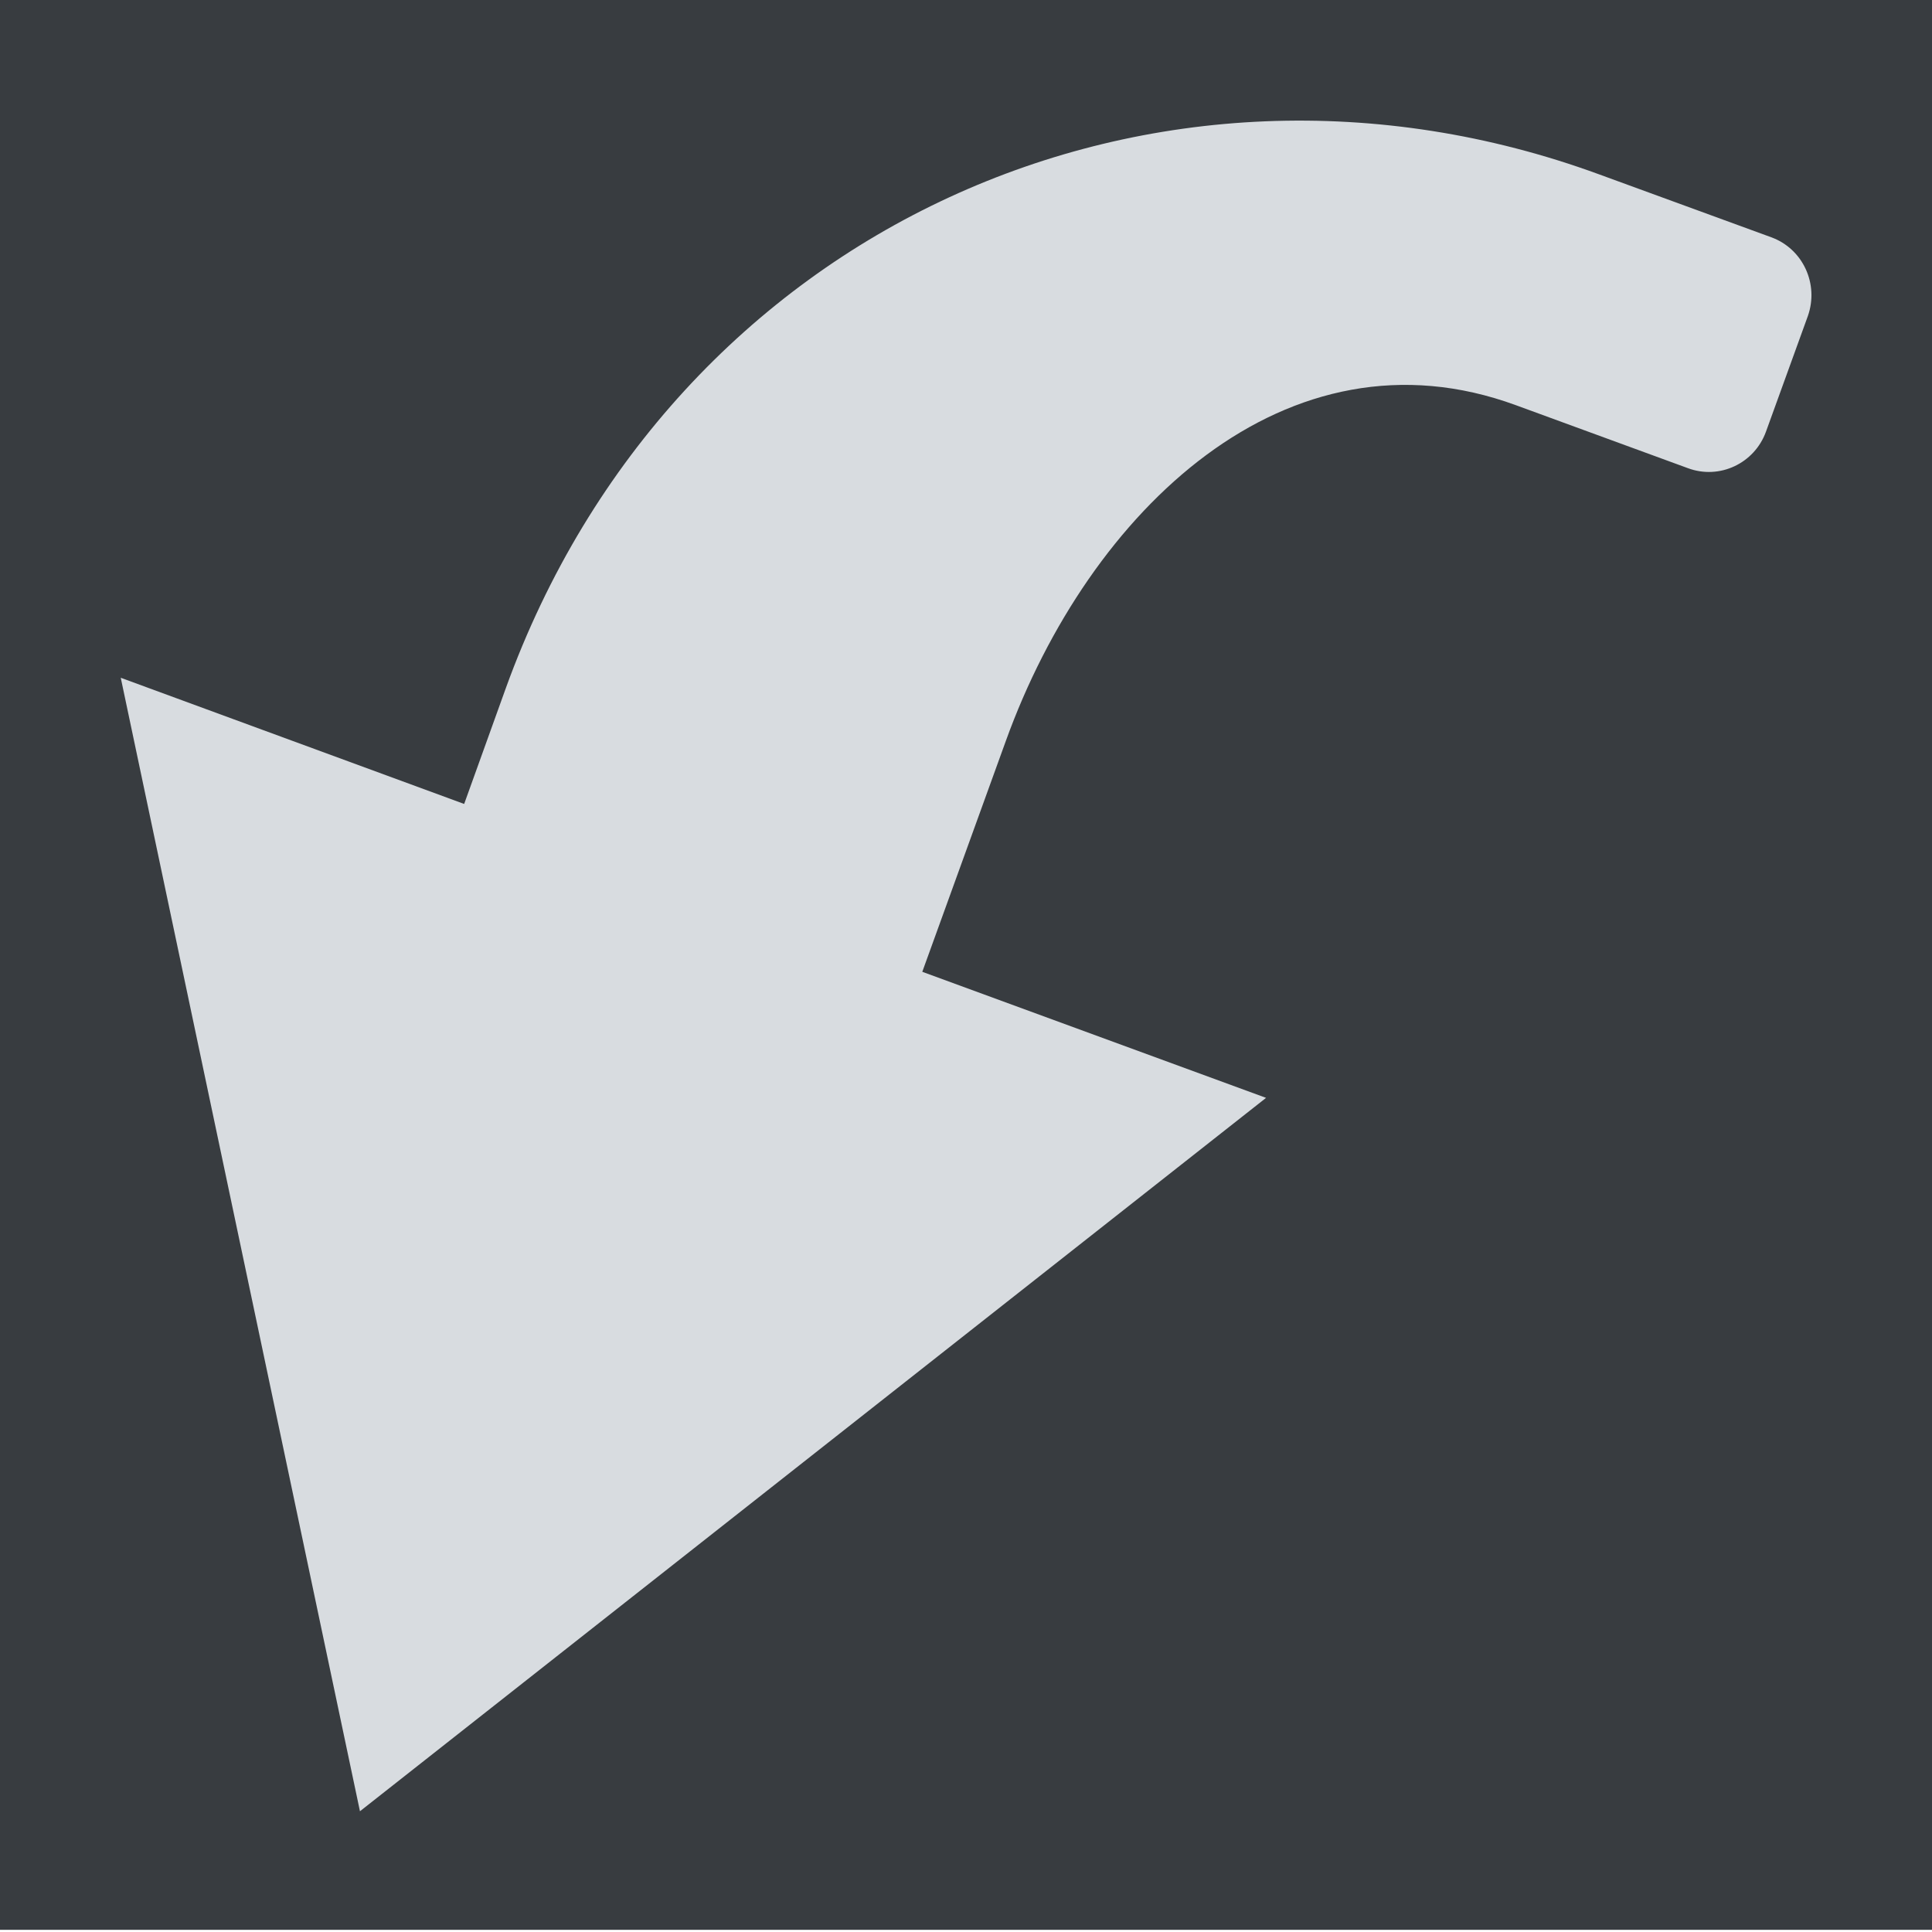
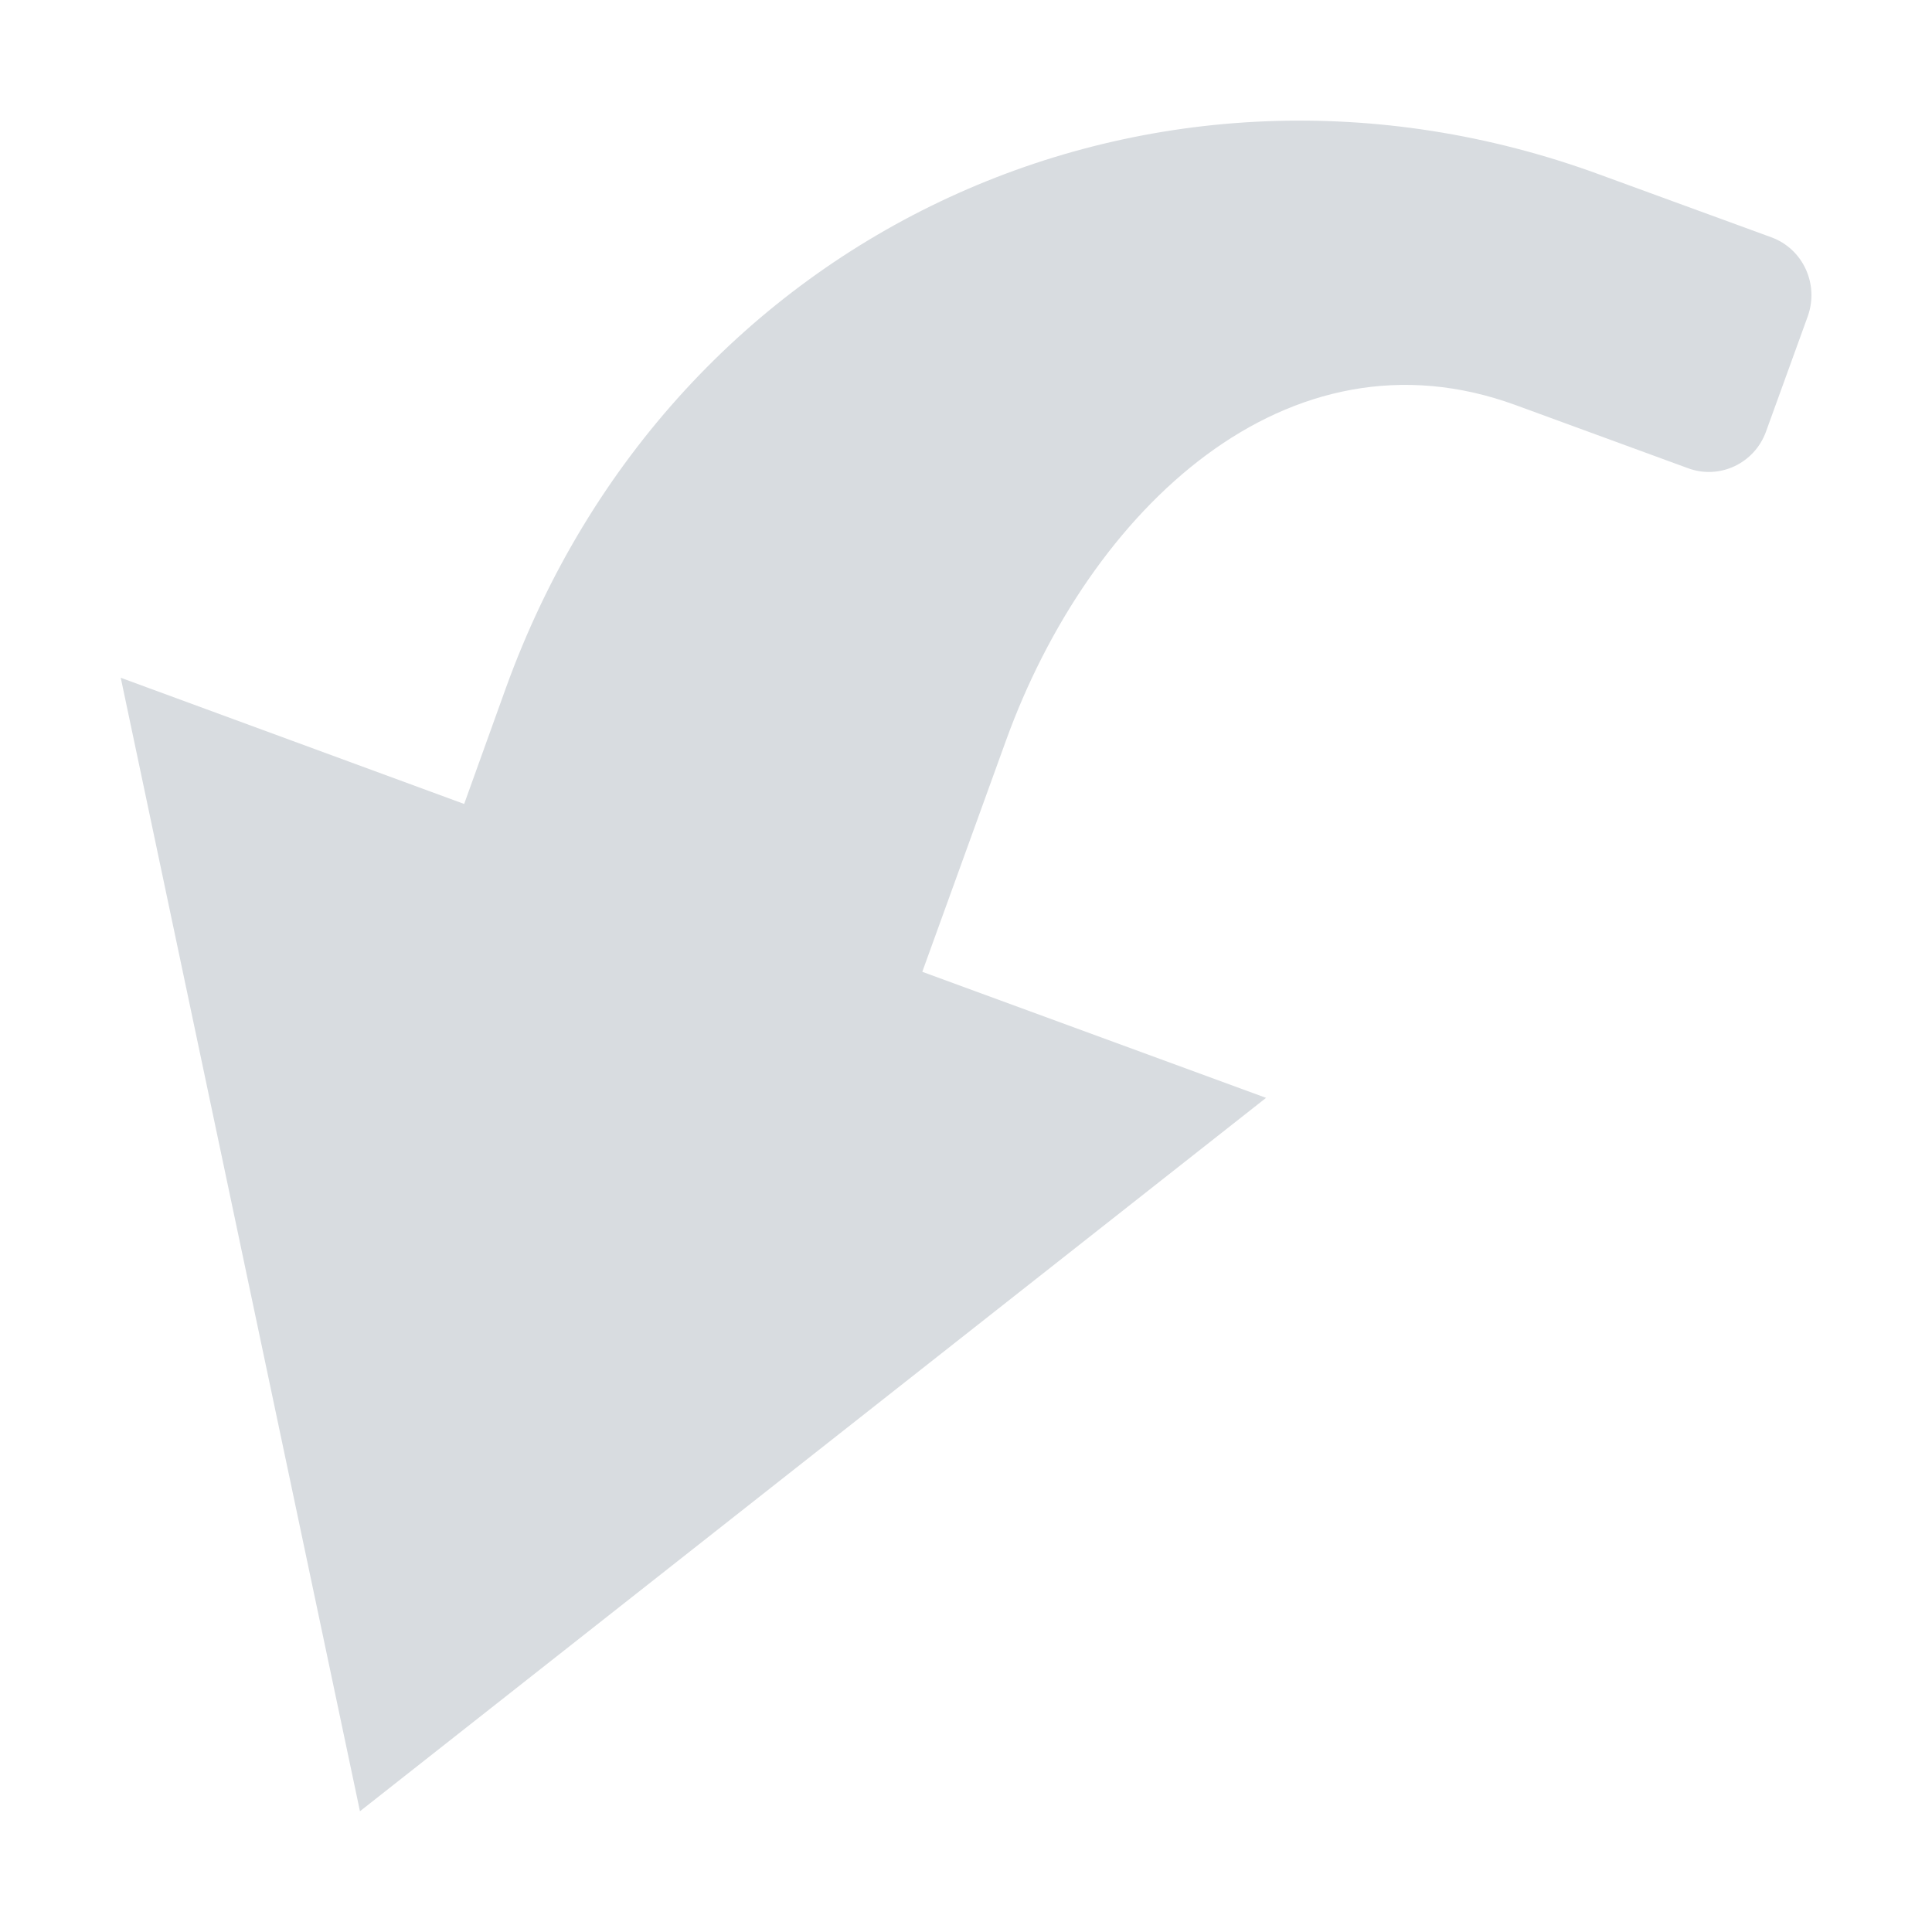
<svg xmlns="http://www.w3.org/2000/svg" xmlns:ns1="http://sodipodi.sourceforge.net/DTD/sodipodi-0.dtd" xmlns:ns2="http://www.inkscape.org/namespaces/inkscape" version="1.1" overflow="visible" width="16px" height="16px" viewBox="0 0 16 16" id="svg5" ns1:docname="ic_import_arranger.svg" ns2:version="1.1 (c68e22c387, 2021-05-23)">
  <defs id="defs9" />
  <ns1:namedview id="namedview7" pagecolor="#ffffff" bordercolor="#666666" borderopacity="1.0" ns2:pageshadow="2" ns2:pageopacity="0.0" ns2:pagecheckerboard="0" showgrid="false" ns2:zoom="27.28125" ns2:cx="9.9152348" ns2:cy="3.9404353" ns2:window-width="1758" ns2:window-height="1081" ns2:window-x="1600" ns2:window-y="138" ns2:window-maximized="0" ns2:current-layer="Document" />
  <g id="Document">
-     <rect style="fill:#383c40;fill-opacity:1;stroke-width:3.817" id="rect848" width="16" height="15.982" x="0" y="0" />
    <path d="M 13.978,3.877 L 12.555,3.356 C 10.659,2.66 9.02,4.224 8.33,6.136 L 7.638,8.048 L 10.485,9.092 L 2.981,15 L 1,5.613 L 3.844,6.658 L 4.189,5.699 C 5.571,1.876 9.58,0.1 13.246,1.445 L 14.669,1.965 C 14.932,2.061 15.065,2.353 14.972,2.617 L 14.625,3.575 C 14.53,3.837 14.241,3.975 13.978,3.877 Z" fill="#ff0000" id="path2" style="fill:#d8dce0;fill-opacity:1" />
  </g>
</svg>